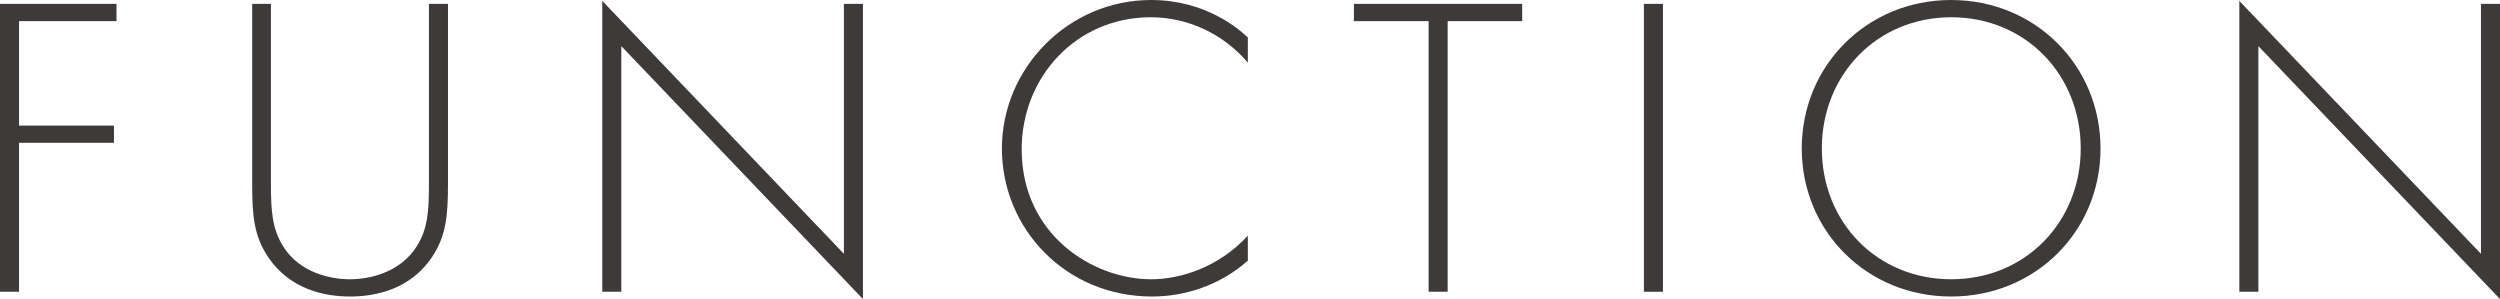
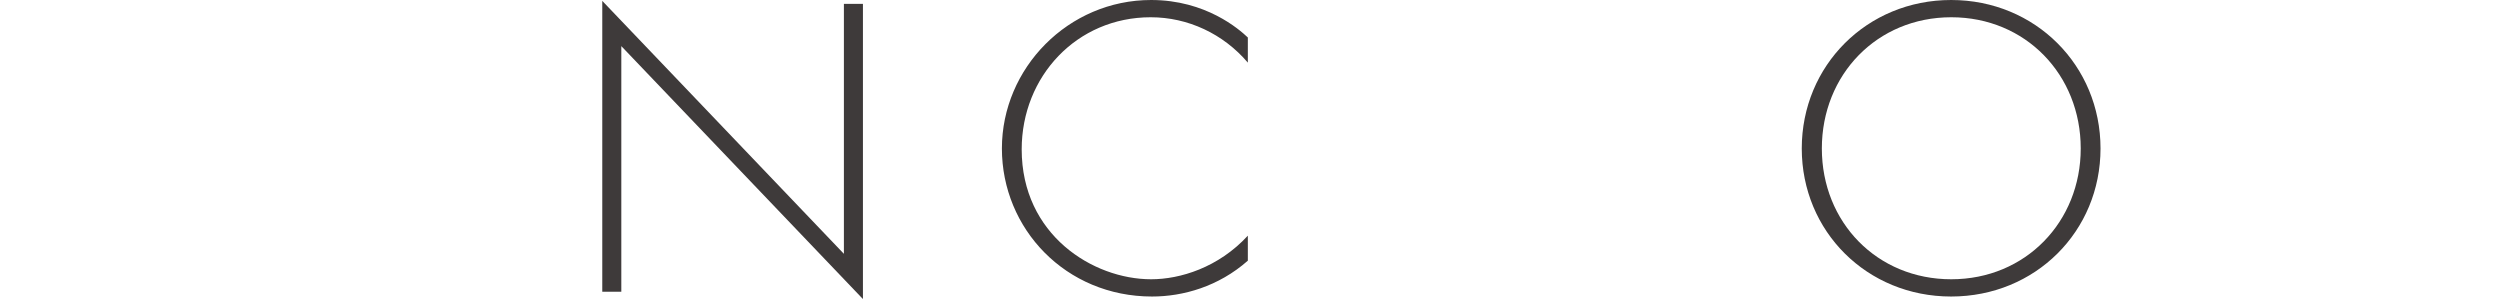
<svg xmlns="http://www.w3.org/2000/svg" id="Layer_1" data-name="Layer 1" viewBox="0 0 168.03 20.1">
  <defs>
    <style>
      .cls-1 {
        isolation: isolate;
      }

      .cls-2 {
        fill: #3e3a3a;
        stroke-width: 0px;
      }
    </style>
  </defs>
  <g id="Group_795" data-name="Group 795">
    <g id="FUNCTION" class="cls-1">
      <g class="cls-1">
-         <path class="cls-2" d="m7.83,1.42H1.28v7.02h6.38v1.16H1.28v10.01H0V.26h7.83v1.16Z" />
-         <path class="cls-2" d="m18.21.26v12.1c0,1.83.09,3.02.81,4.18,1.13,1.83,3.25,2.23,4.5,2.23s3.36-.41,4.5-2.23c.73-1.16.81-2.35.81-4.18V.26h1.28v12.1c0,2.12-.12,3.51-1.1,4.96-1.45,2.12-3.74,2.61-5.48,2.61s-4.03-.49-5.48-2.61c-.99-1.45-1.1-2.84-1.1-4.96V.26h1.28Z" />
        <path class="cls-2" d="m40.48,19.61V.06l16.24,17V.26h1.28v19.84L41.76,3.1v16.51h-1.28Z" />
        <path class="cls-2" d="m83.87,4.21c-1.65-1.94-4.03-3.05-6.53-3.05-4.96,0-8.67,3.97-8.67,8.88,0,5.74,4.79,8.73,8.7,8.73,1.94,0,4.52-.78,6.5-2.93v1.68c-1.97,1.74-4.35,2.41-6.44,2.41-5.8,0-10.09-4.55-10.09-9.95S71.8,0,77.37,0c3.68,0,5.92,1.97,6.5,2.52v1.68Z" />
-         <path class="cls-2" d="m97.3,1.42v18.19h-1.28V1.42h-5.02V.26h11.31v1.16h-5.02Z" />
-         <path class="cls-2" d="m111.77.26v19.35h-1.28V.26h1.28Z" />
        <path class="cls-2" d="m141.18,9.98c0,5.57-4.38,9.95-10.04,9.95s-10.04-4.38-10.04-9.95,4.38-9.98,10.04-9.98,10.04,4.41,10.04,9.98Zm-1.33,0c0-4.96-3.71-8.82-8.7-8.82s-8.7,3.86-8.7,8.82,3.71,8.79,8.7,8.79,8.7-3.86,8.7-8.79Z" />
-         <path class="cls-2" d="m150.51,19.61V.06l16.24,17V.26h1.28v19.84l-16.24-17v16.51h-1.28Z" />
      </g>
    </g>
  </g>
</svg>